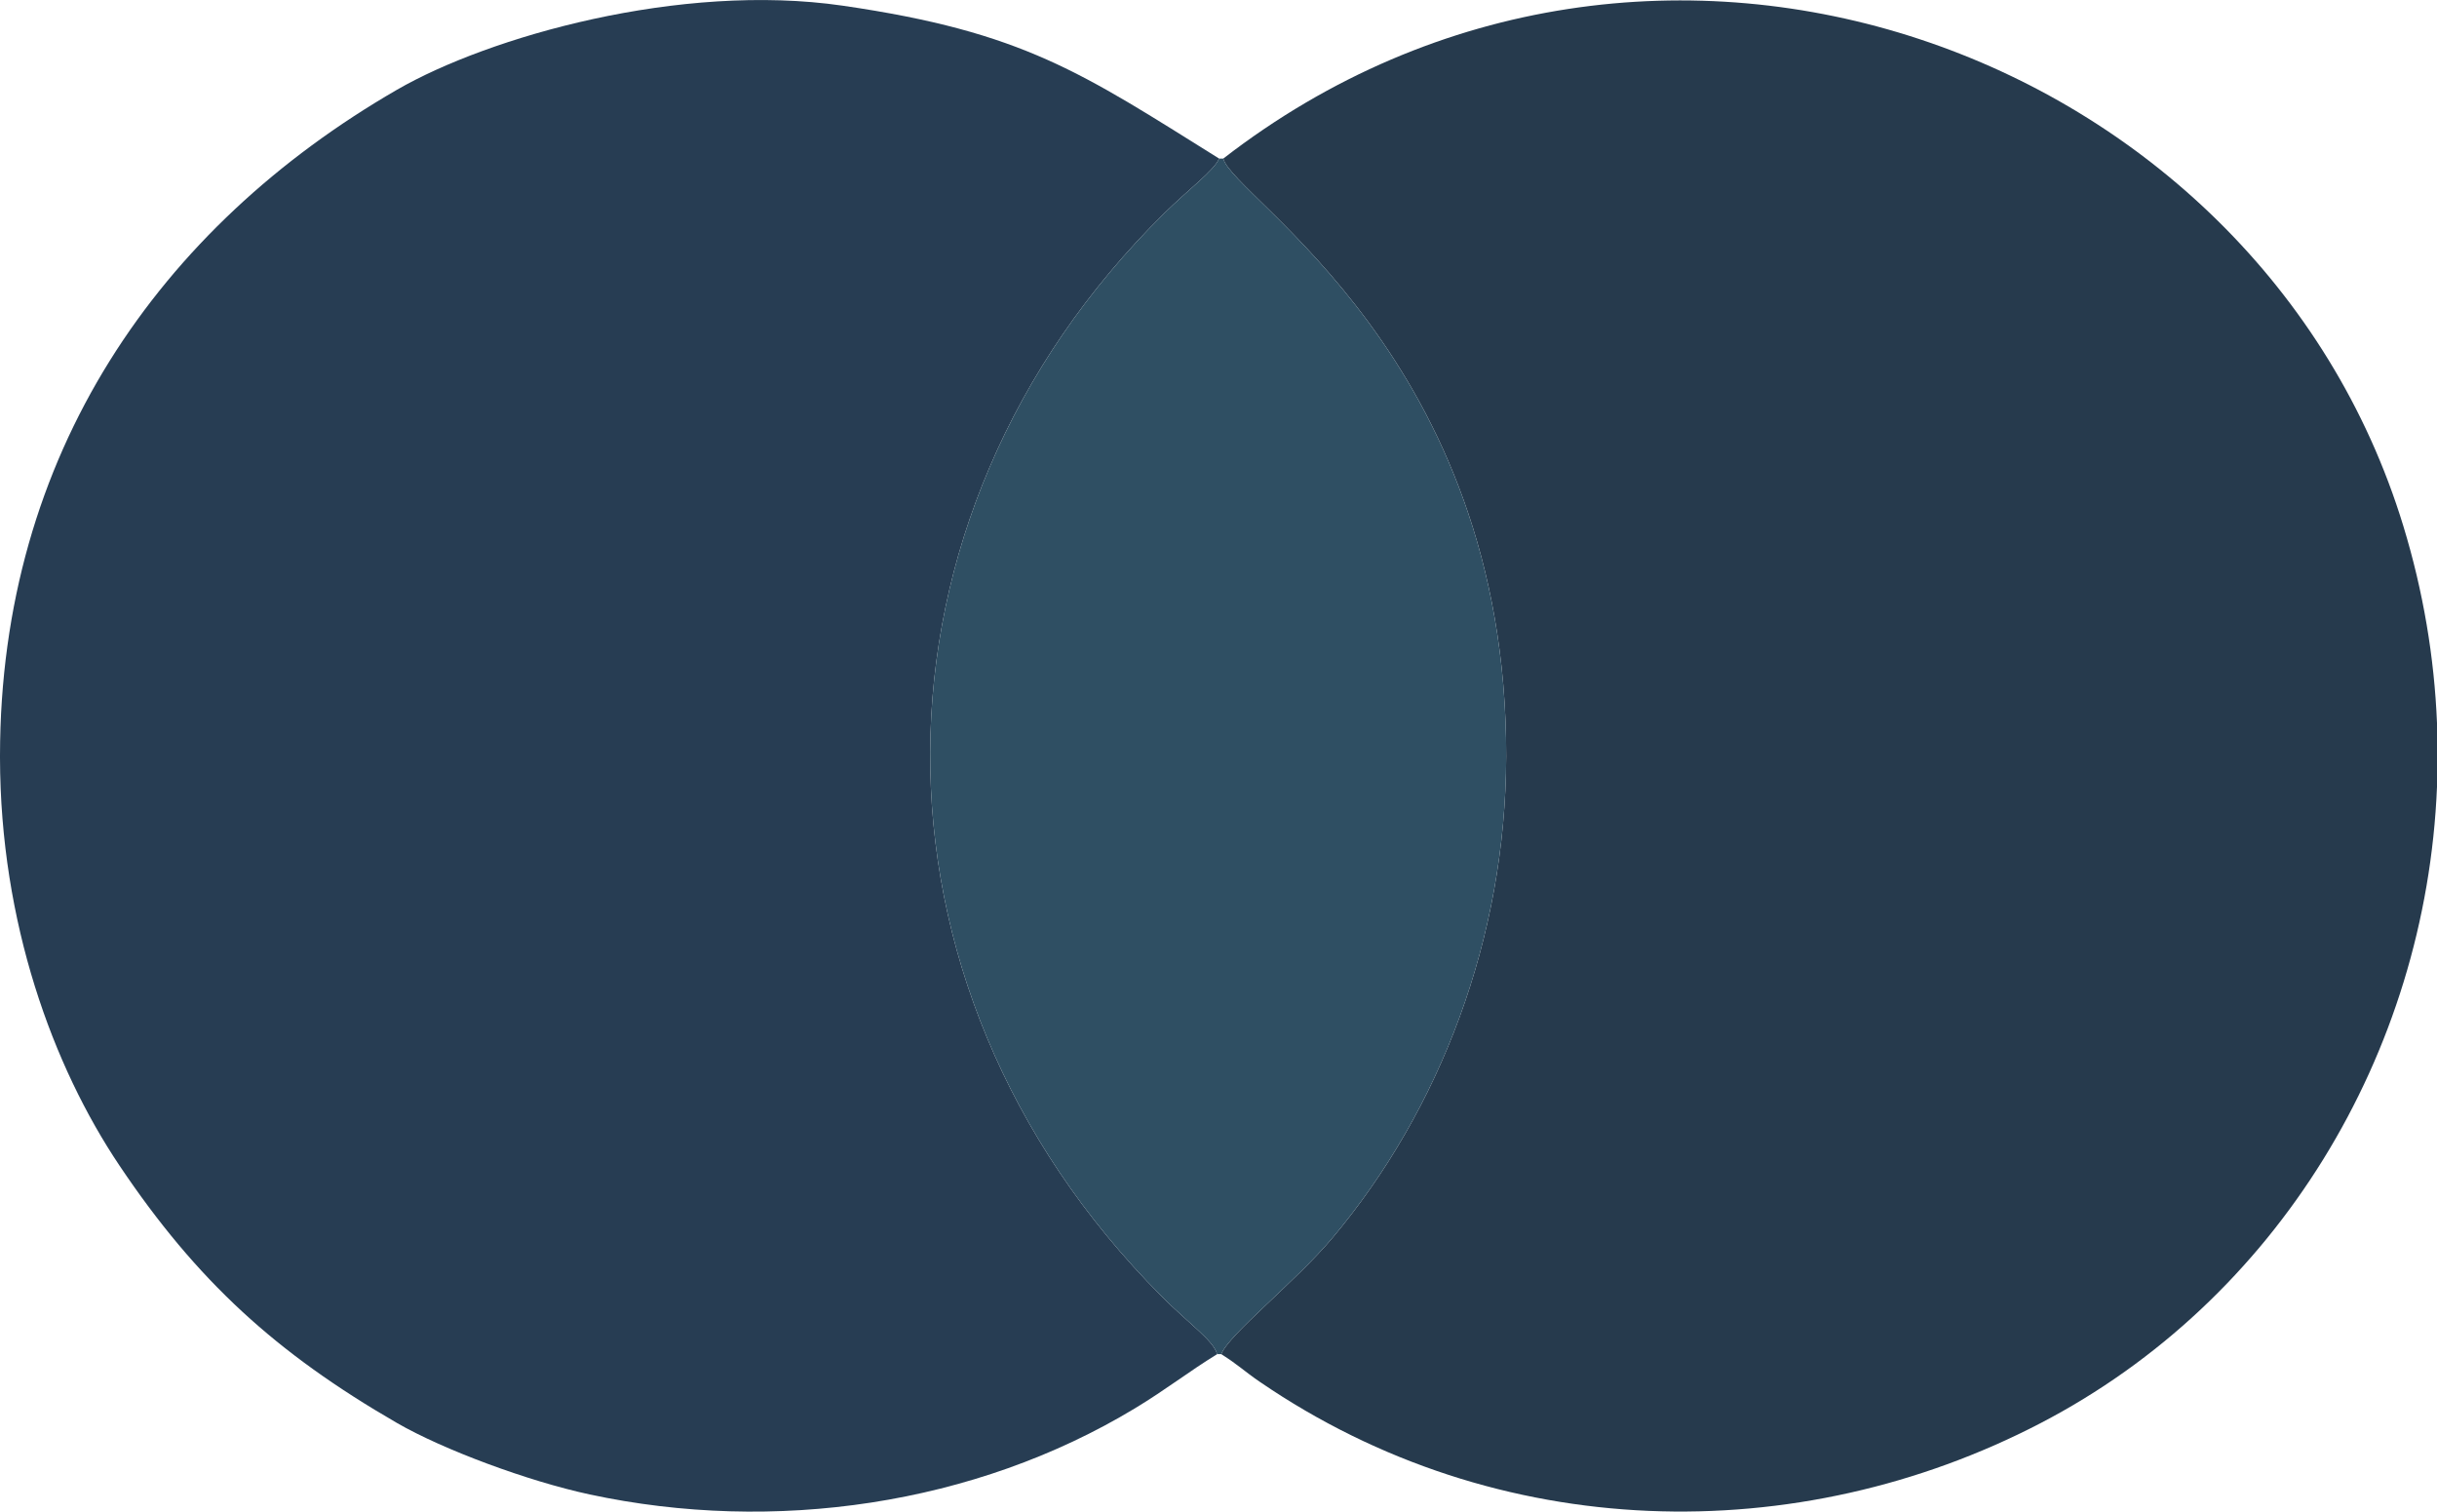
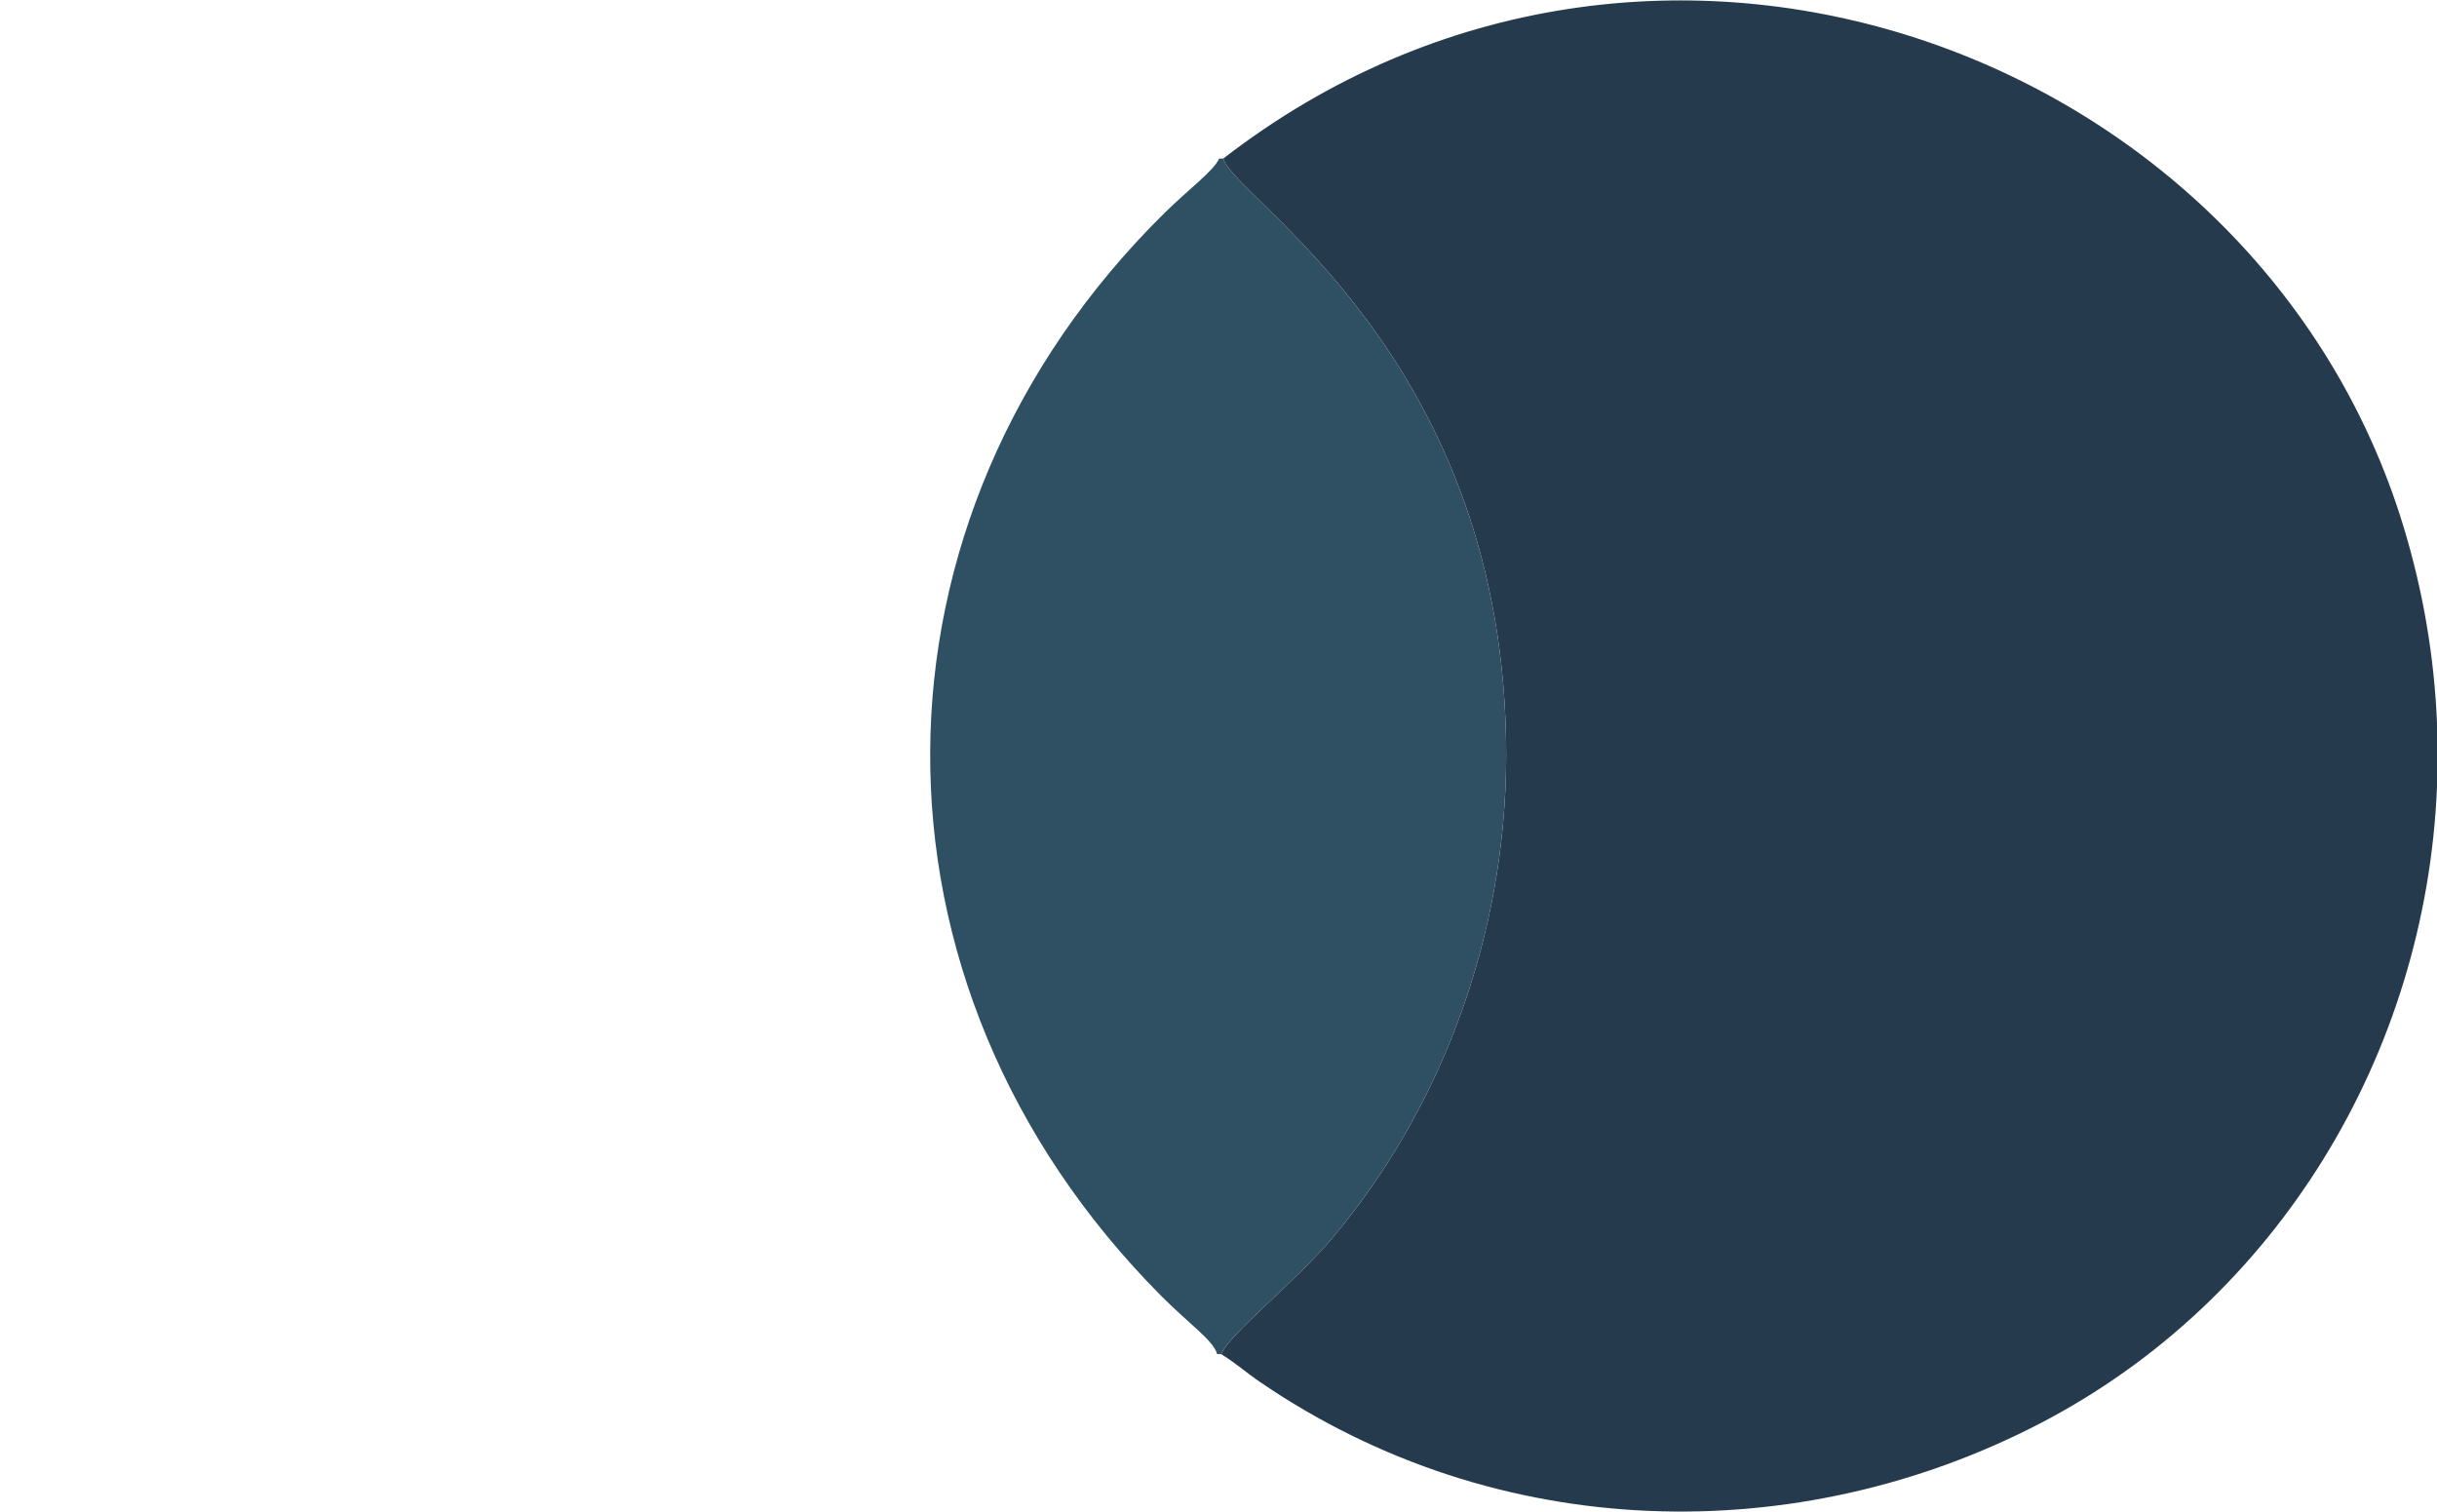
<svg xmlns="http://www.w3.org/2000/svg" xml:space="preserve" width="22.228mm" height="13.787mm" style="shape-rendering:geometricPrecision; text-rendering:geometricPrecision; image-rendering:optimizeQuality; fill-rule:evenodd; clip-rule:evenodd" viewBox="0 0 413913 256724">
  <defs>
    <style type="text/css">  .fil0 {fill:#263A4D} .fil1 {fill:#273D53} .fil2 {fill:#2F4F63}  </style>
  </defs>
  <g id="Слой_x0020_1">
    <g id="_1066815664">
-       <path class="fil0" d="M207767 26928c1740,6719 48177,33781 48052,101528 -56,30773 -11178,59973 -29533,81812 -6223,7408 -17589,16387 -18859,19712 2945,1863 3863,2866 6547,4702 40450,27677 91428,28425 132592,7024 40152,-20872 65477,-62608 67347,-108068l0 -10846c-457,-11114 -2326,-22364 -5734,-33511 -24725,-80885 -127594,-118706 -200412,-62353z" />
-       <path class="fil1" d="M206730 229980c-644,-2338 -4702,-5068 -9450,-9837 -52907,-53147 -52018,-132125 443,-183912 4140,-4087 8417,-7206 9344,-9303 -23371,-14582 -33153,-21498 -63954,-25969 -27606,-4007 -60143,5292 -75714,14295 -40288,23295 -67351,61858 -67399,113059l0 361c45,28038 8972,52409 20301,69289 13150,19590 26598,31837 47098,43691 7842,4534 22239,9893 32755,12152 31291,6721 65381,1823 92586,-14612 5400,-3264 9121,-6229 13990,-9214z" />
+       <path class="fil0" d="M207767 26928c1740,6719 48177,33781 48052,101528 -56,30773 -11178,59973 -29533,81812 -6223,7408 -17589,16387 -18859,19712 2945,1863 3863,2866 6547,4702 40450,27677 91428,28425 132592,7024 40152,-20872 65477,-62608 67347,-108068l0 -10846c-457,-11114 -2326,-22364 -5734,-33511 -24725,-80885 -127594,-118706 -200412,-62353" />
      <path class="fil2" d="M206730 229980l697 0c1270,-3325 12636,-12304 18859,-19712 18355,-21839 29477,-51039 29533,-81812 125,-67747 -46312,-94809 -48052,-101528l-700 0c-927,2097 -5204,5216 -9344,9303 -52461,51787 -53350,130765 -443,183912 4748,4769 8806,7499 9450,9837z" />
    </g>
  </g>
</svg>